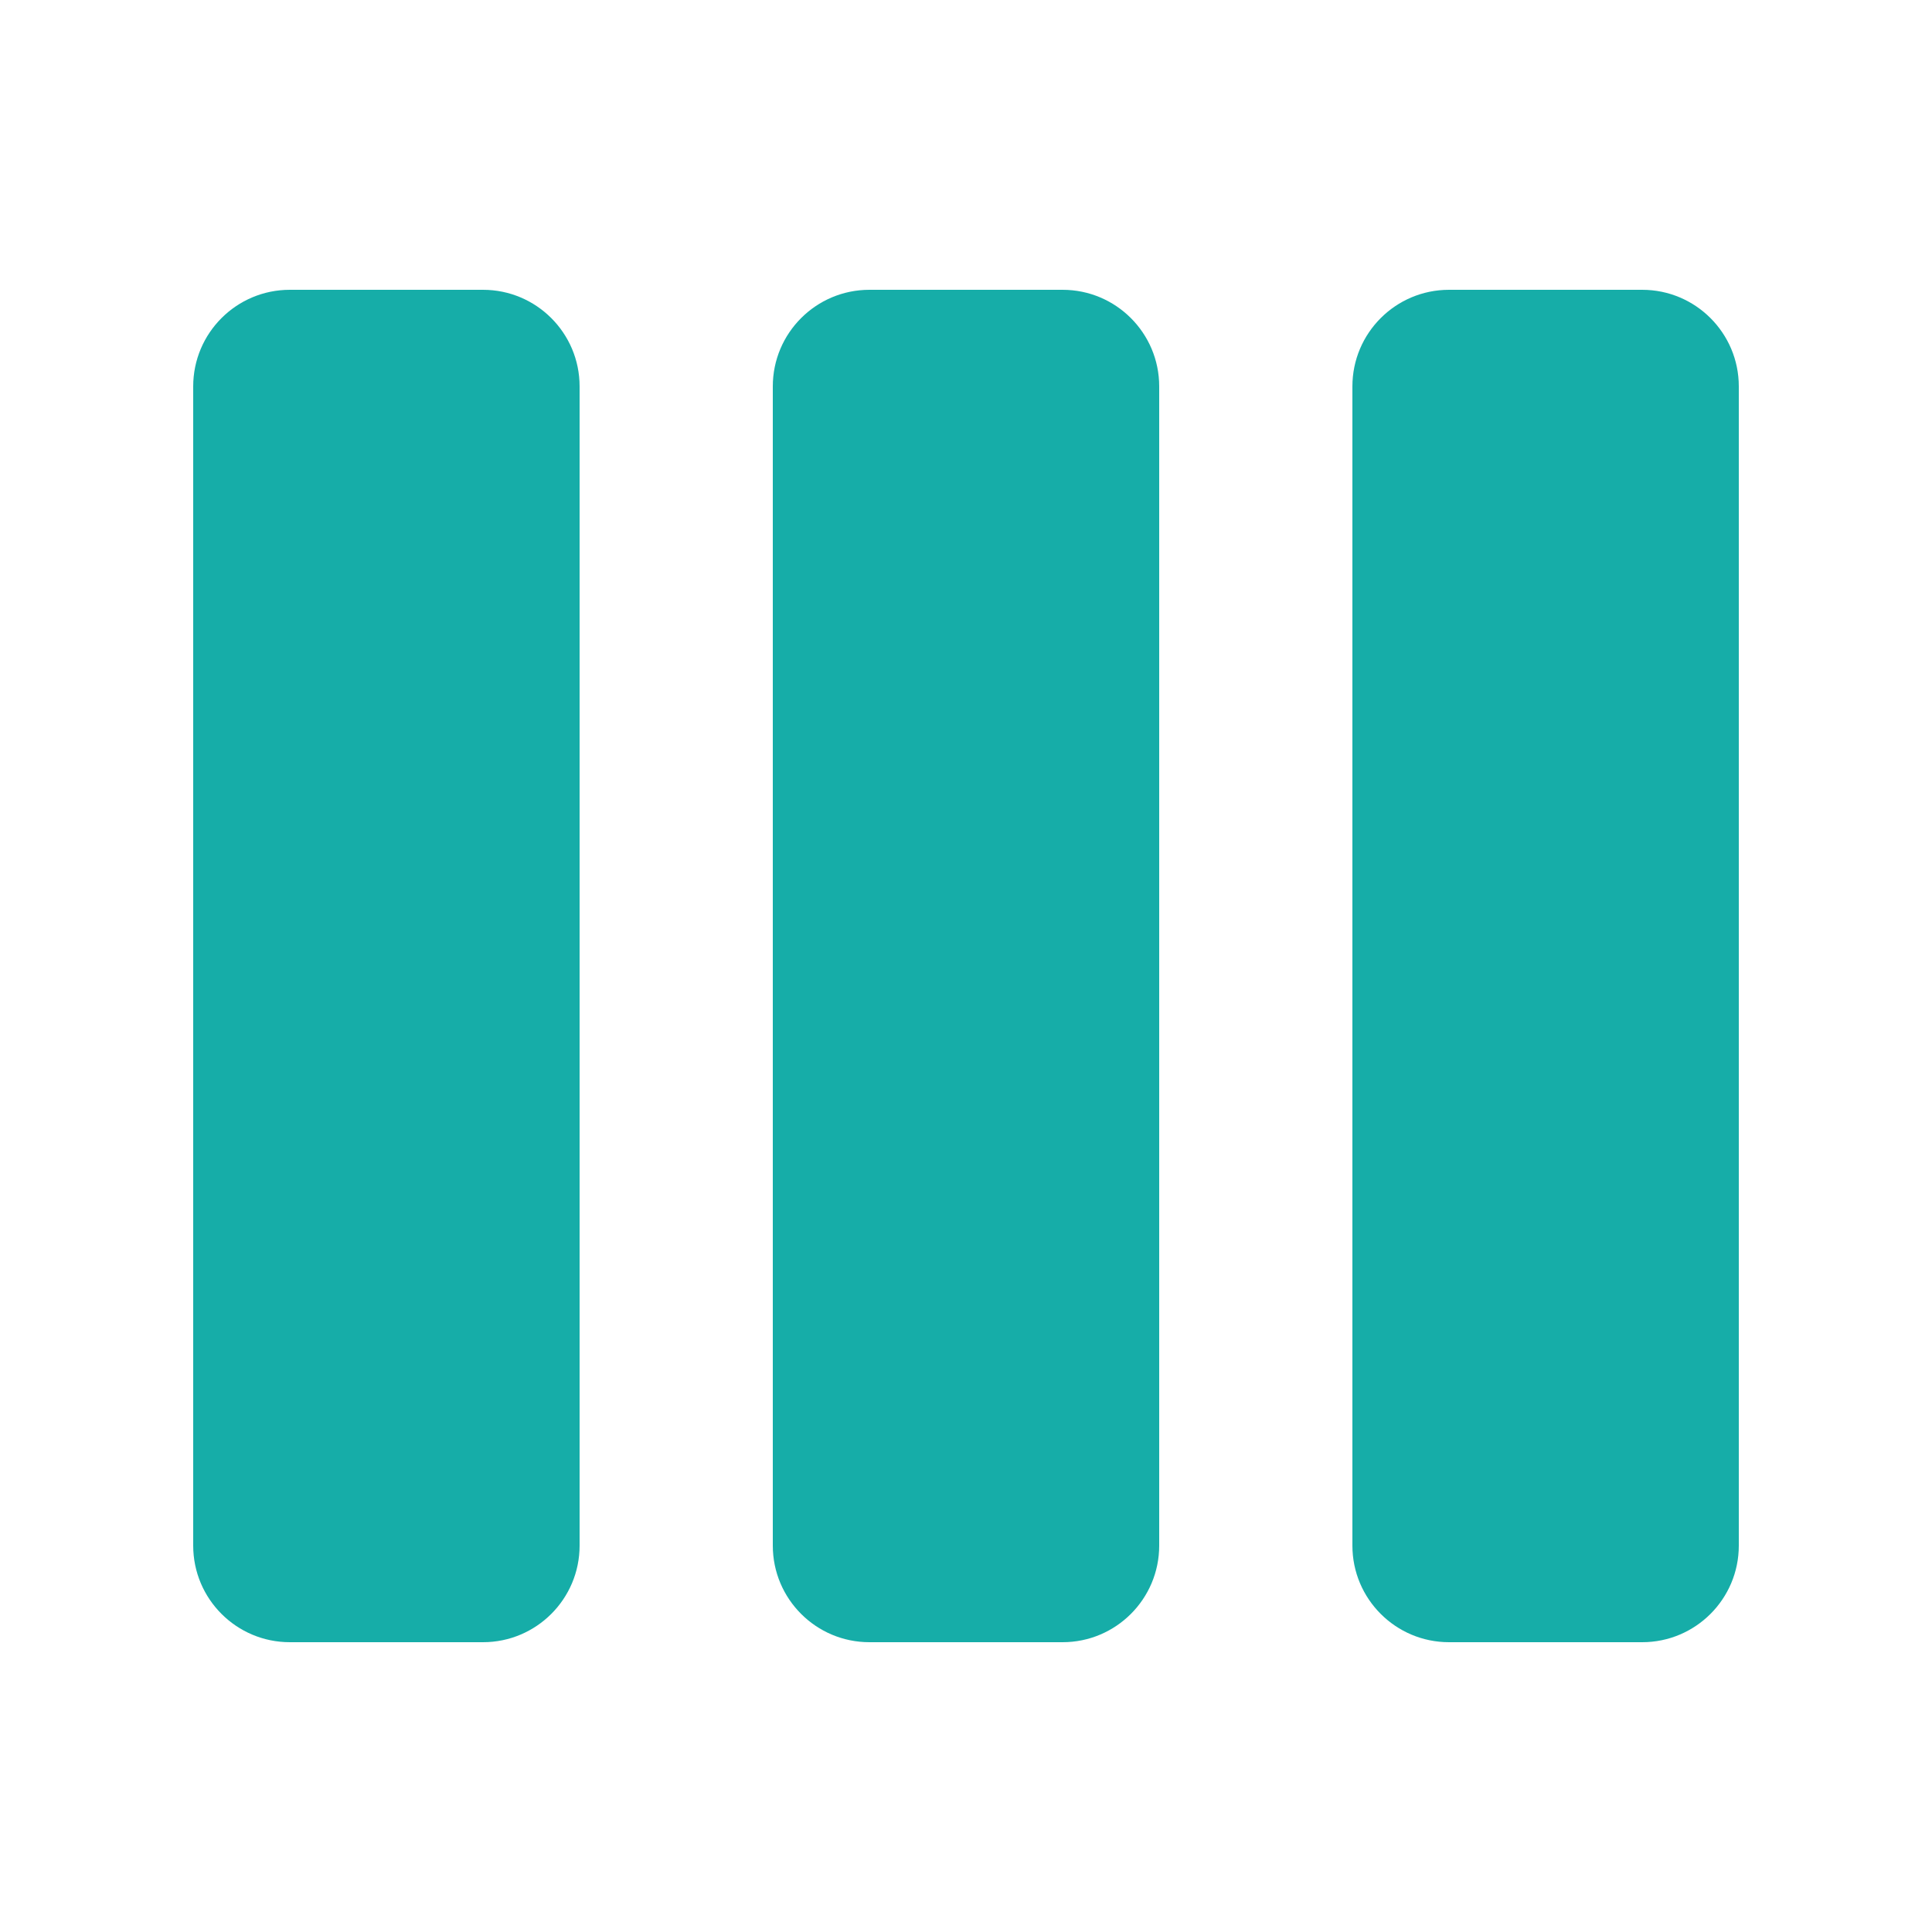
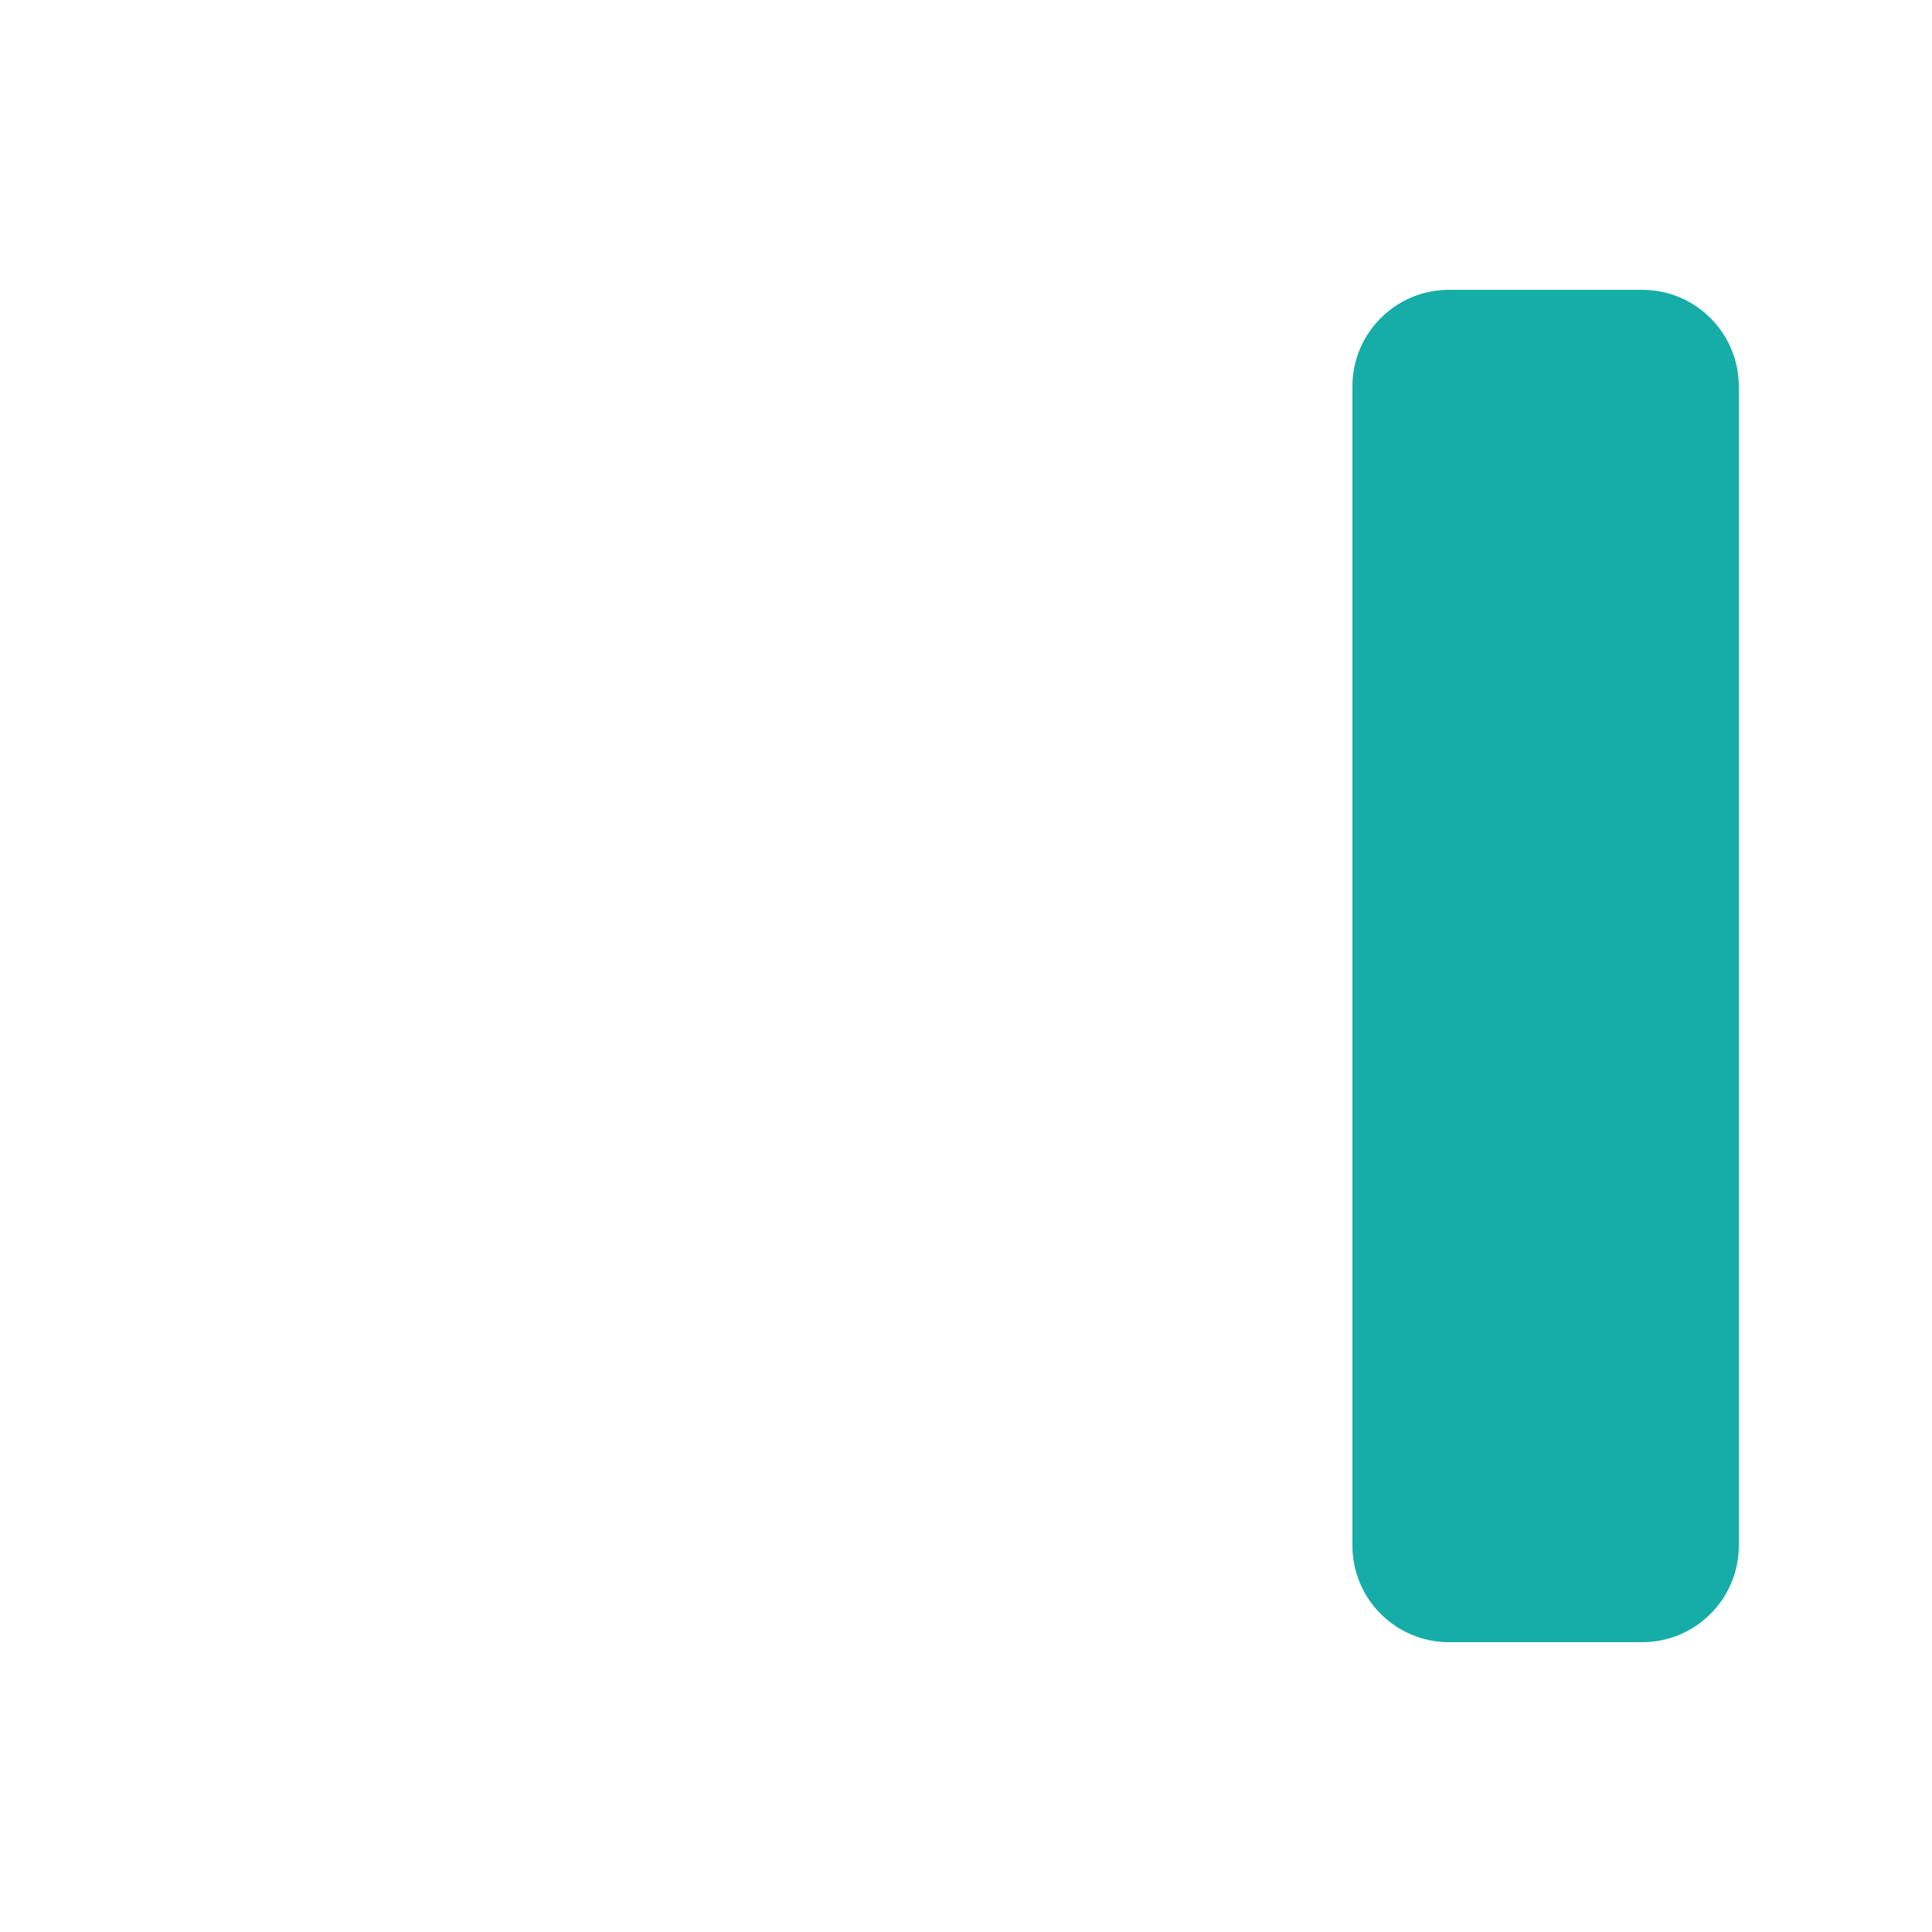
<svg xmlns="http://www.w3.org/2000/svg" fill="none" height="20" viewBox="0 0 20 20" width="20">
-   <path d="M2 4C2 3.448 2.448 3 3 3H5C5.552 3 6 3.448 6 4V16C6 16.552 5.552 17 5 17H3C2.448 17 2 16.552 2 16V4Z" fill="#16ada8" opacity="1" original-fill="#4a5568" />
-   <path d="M8 4C8 3.448 8.448 3 9 3H11C11.552 3 12 3.448 12 4V16C12 16.552 11.552 17 11 17H9C8.448 17 8 16.552 8 16V4Z" fill="#16ada8" opacity="1" original-fill="#4a5568" />
  <path d="M15 3C14.448 3 14 3.448 14 4V16C14 16.552 14.448 17 15 17H17C17.552 17 18 16.552 18 16V4C18 3.448 17.552 3 17 3H15Z" fill="#16ada8" opacity="1" original-fill="#4a5568" />
</svg>